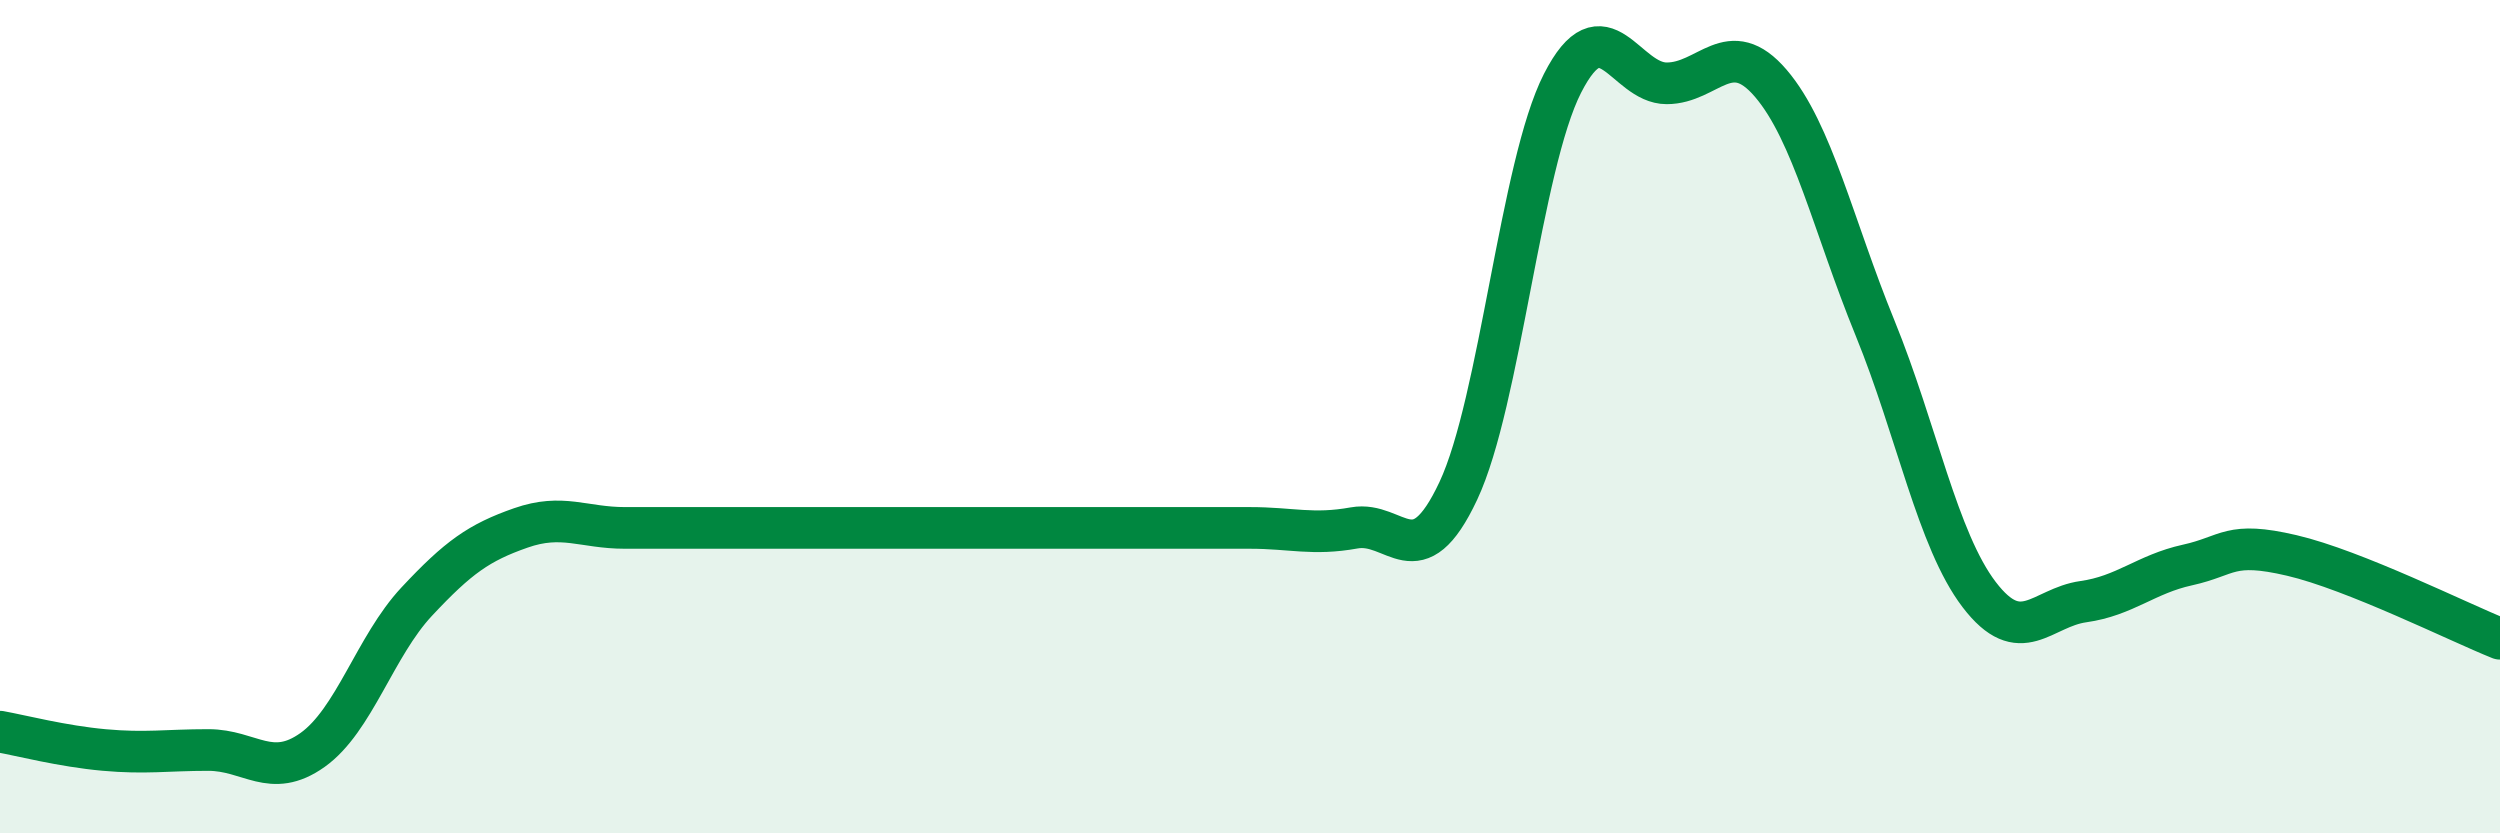
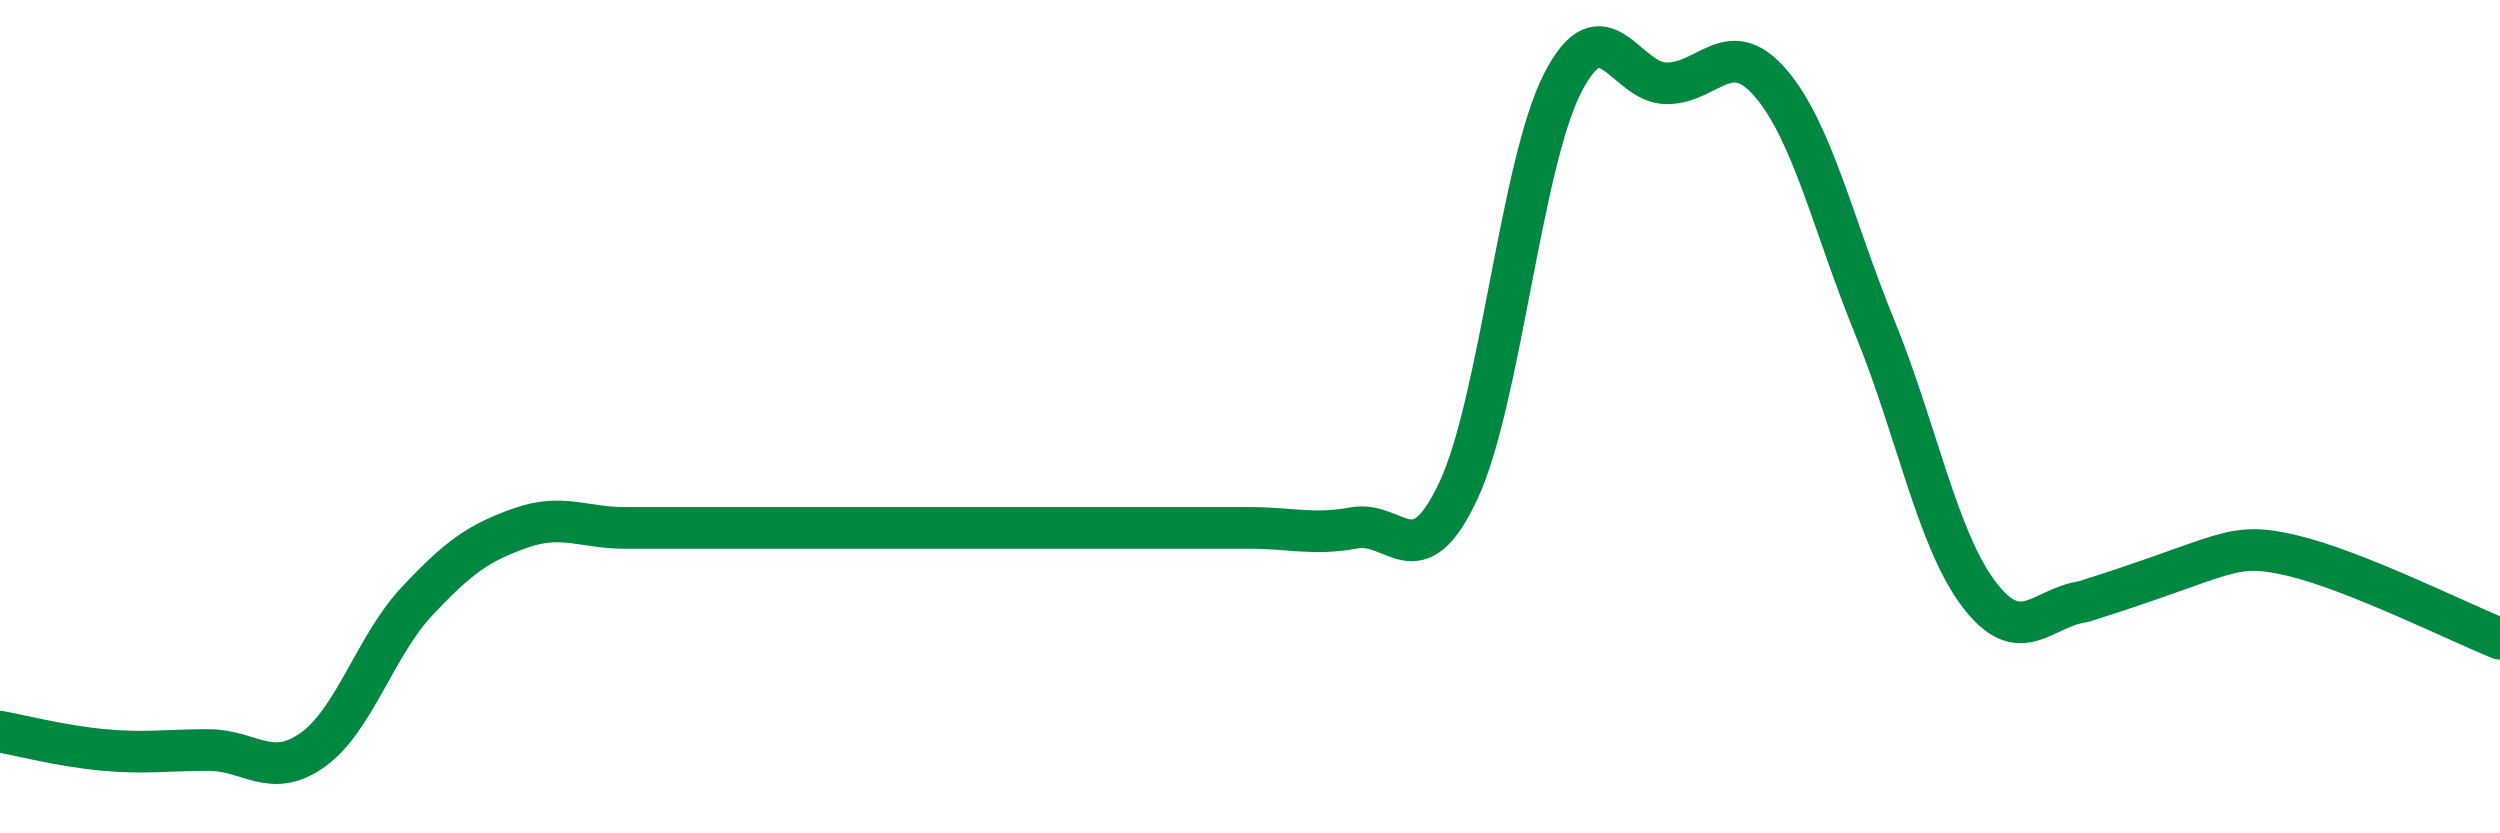
<svg xmlns="http://www.w3.org/2000/svg" width="60" height="20" viewBox="0 0 60 20">
-   <path d="M 0,17.56 C 0.5,17.65 1.5,17.91 2.5,18 C 3.5,18.09 4,18 5,18 C 6,18 6.5,18.71 7.5,18 C 8.5,17.29 9,15.51 10,14.44 C 11,13.37 11.5,13.02 12.5,12.67 C 13.5,12.32 14,12.67 15,12.67 C 16,12.67 16.5,12.67 17.5,12.67 C 18.5,12.67 19,12.67 20,12.67 C 21,12.67 21.5,12.67 22.5,12.67 C 23.5,12.67 24,12.67 25,12.67 C 26,12.67 26.5,12.67 27.5,12.67 C 28.5,12.67 29,12.67 30,12.67 C 31,12.67 31.5,12.85 32.5,12.67 C 33.5,12.49 34,13.91 35,11.78 C 36,9.65 36.5,3.96 37.5,2 C 38.5,0.04 39,2 40,2 C 41,2 41.5,0.83 42.5,2 C 43.5,3.17 44,5.42 45,7.87 C 46,10.32 46.5,12.96 47.5,14.27 C 48.5,15.58 49,14.58 50,14.44 C 51,14.3 51.5,13.78 52.5,13.56 C 53.5,13.34 53.5,12.98 55,13.33 C 56.5,13.68 59,14.93 60,15.33L60 20L0 20Z" fill="#008740" opacity="0.1" stroke-linecap="round" stroke-linejoin="round" />
-   <path d="M 0,17.56 C 0.5,17.65 1.5,17.91 2.5,18 C 3.5,18.09 4,18 5,18 C 6,18 6.5,18.71 7.5,18 C 8.5,17.29 9,15.51 10,14.44 C 11,13.37 11.5,13.02 12.5,12.67 C 13.5,12.32 14,12.67 15,12.67 C 16,12.67 16.5,12.67 17.5,12.67 C 18.5,12.67 19,12.67 20,12.67 C 21,12.67 21.5,12.67 22.5,12.67 C 23.5,12.67 24,12.67 25,12.67 C 26,12.67 26.5,12.67 27.5,12.67 C 28.5,12.67 29,12.67 30,12.67 C 31,12.67 31.5,12.85 32.5,12.67 C 33.5,12.49 34,13.91 35,11.78 C 36,9.65 36.5,3.96 37.5,2 C 38.5,0.04 39,2 40,2 C 41,2 41.5,0.83 42.5,2 C 43.5,3.17 44,5.42 45,7.87 C 46,10.32 46.5,12.96 47.5,14.27 C 48.5,15.58 49,14.58 50,14.44 C 51,14.3 51.5,13.78 52.5,13.56 C 53.5,13.34 53.5,12.98 55,13.33 C 56.5,13.68 59,14.93 60,15.33" stroke="#008740" stroke-width="1" fill="none" stroke-linecap="round" stroke-linejoin="round" />
+   <path d="M 0,17.56 C 0.5,17.65 1.5,17.91 2.5,18 C 3.5,18.09 4,18 5,18 C 6,18 6.5,18.71 7.5,18 C 8.5,17.29 9,15.51 10,14.44 C 11,13.37 11.5,13.02 12.5,12.67 C 13.5,12.32 14,12.67 15,12.67 C 16,12.67 16.5,12.67 17.5,12.67 C 18.5,12.67 19,12.67 20,12.67 C 21,12.67 21.5,12.67 22.5,12.67 C 23.5,12.67 24,12.67 25,12.67 C 26,12.67 26.5,12.67 27.5,12.67 C 28.5,12.67 29,12.67 30,12.67 C 31,12.67 31.5,12.85 32.5,12.67 C 33.5,12.49 34,13.91 35,11.78 C 36,9.65 36.5,3.96 37.5,2 C 38.5,0.04 39,2 40,2 C 41,2 41.5,0.83 42.5,2 C 43.5,3.17 44,5.42 45,7.87 C 46,10.32 46.5,12.96 47.5,14.27 C 48.5,15.58 49,14.58 50,14.44 C 53.5,13.34 53.5,12.98 55,13.33 C 56.5,13.68 59,14.93 60,15.33" stroke="#008740" stroke-width="1" fill="none" stroke-linecap="round" stroke-linejoin="round" />
</svg>